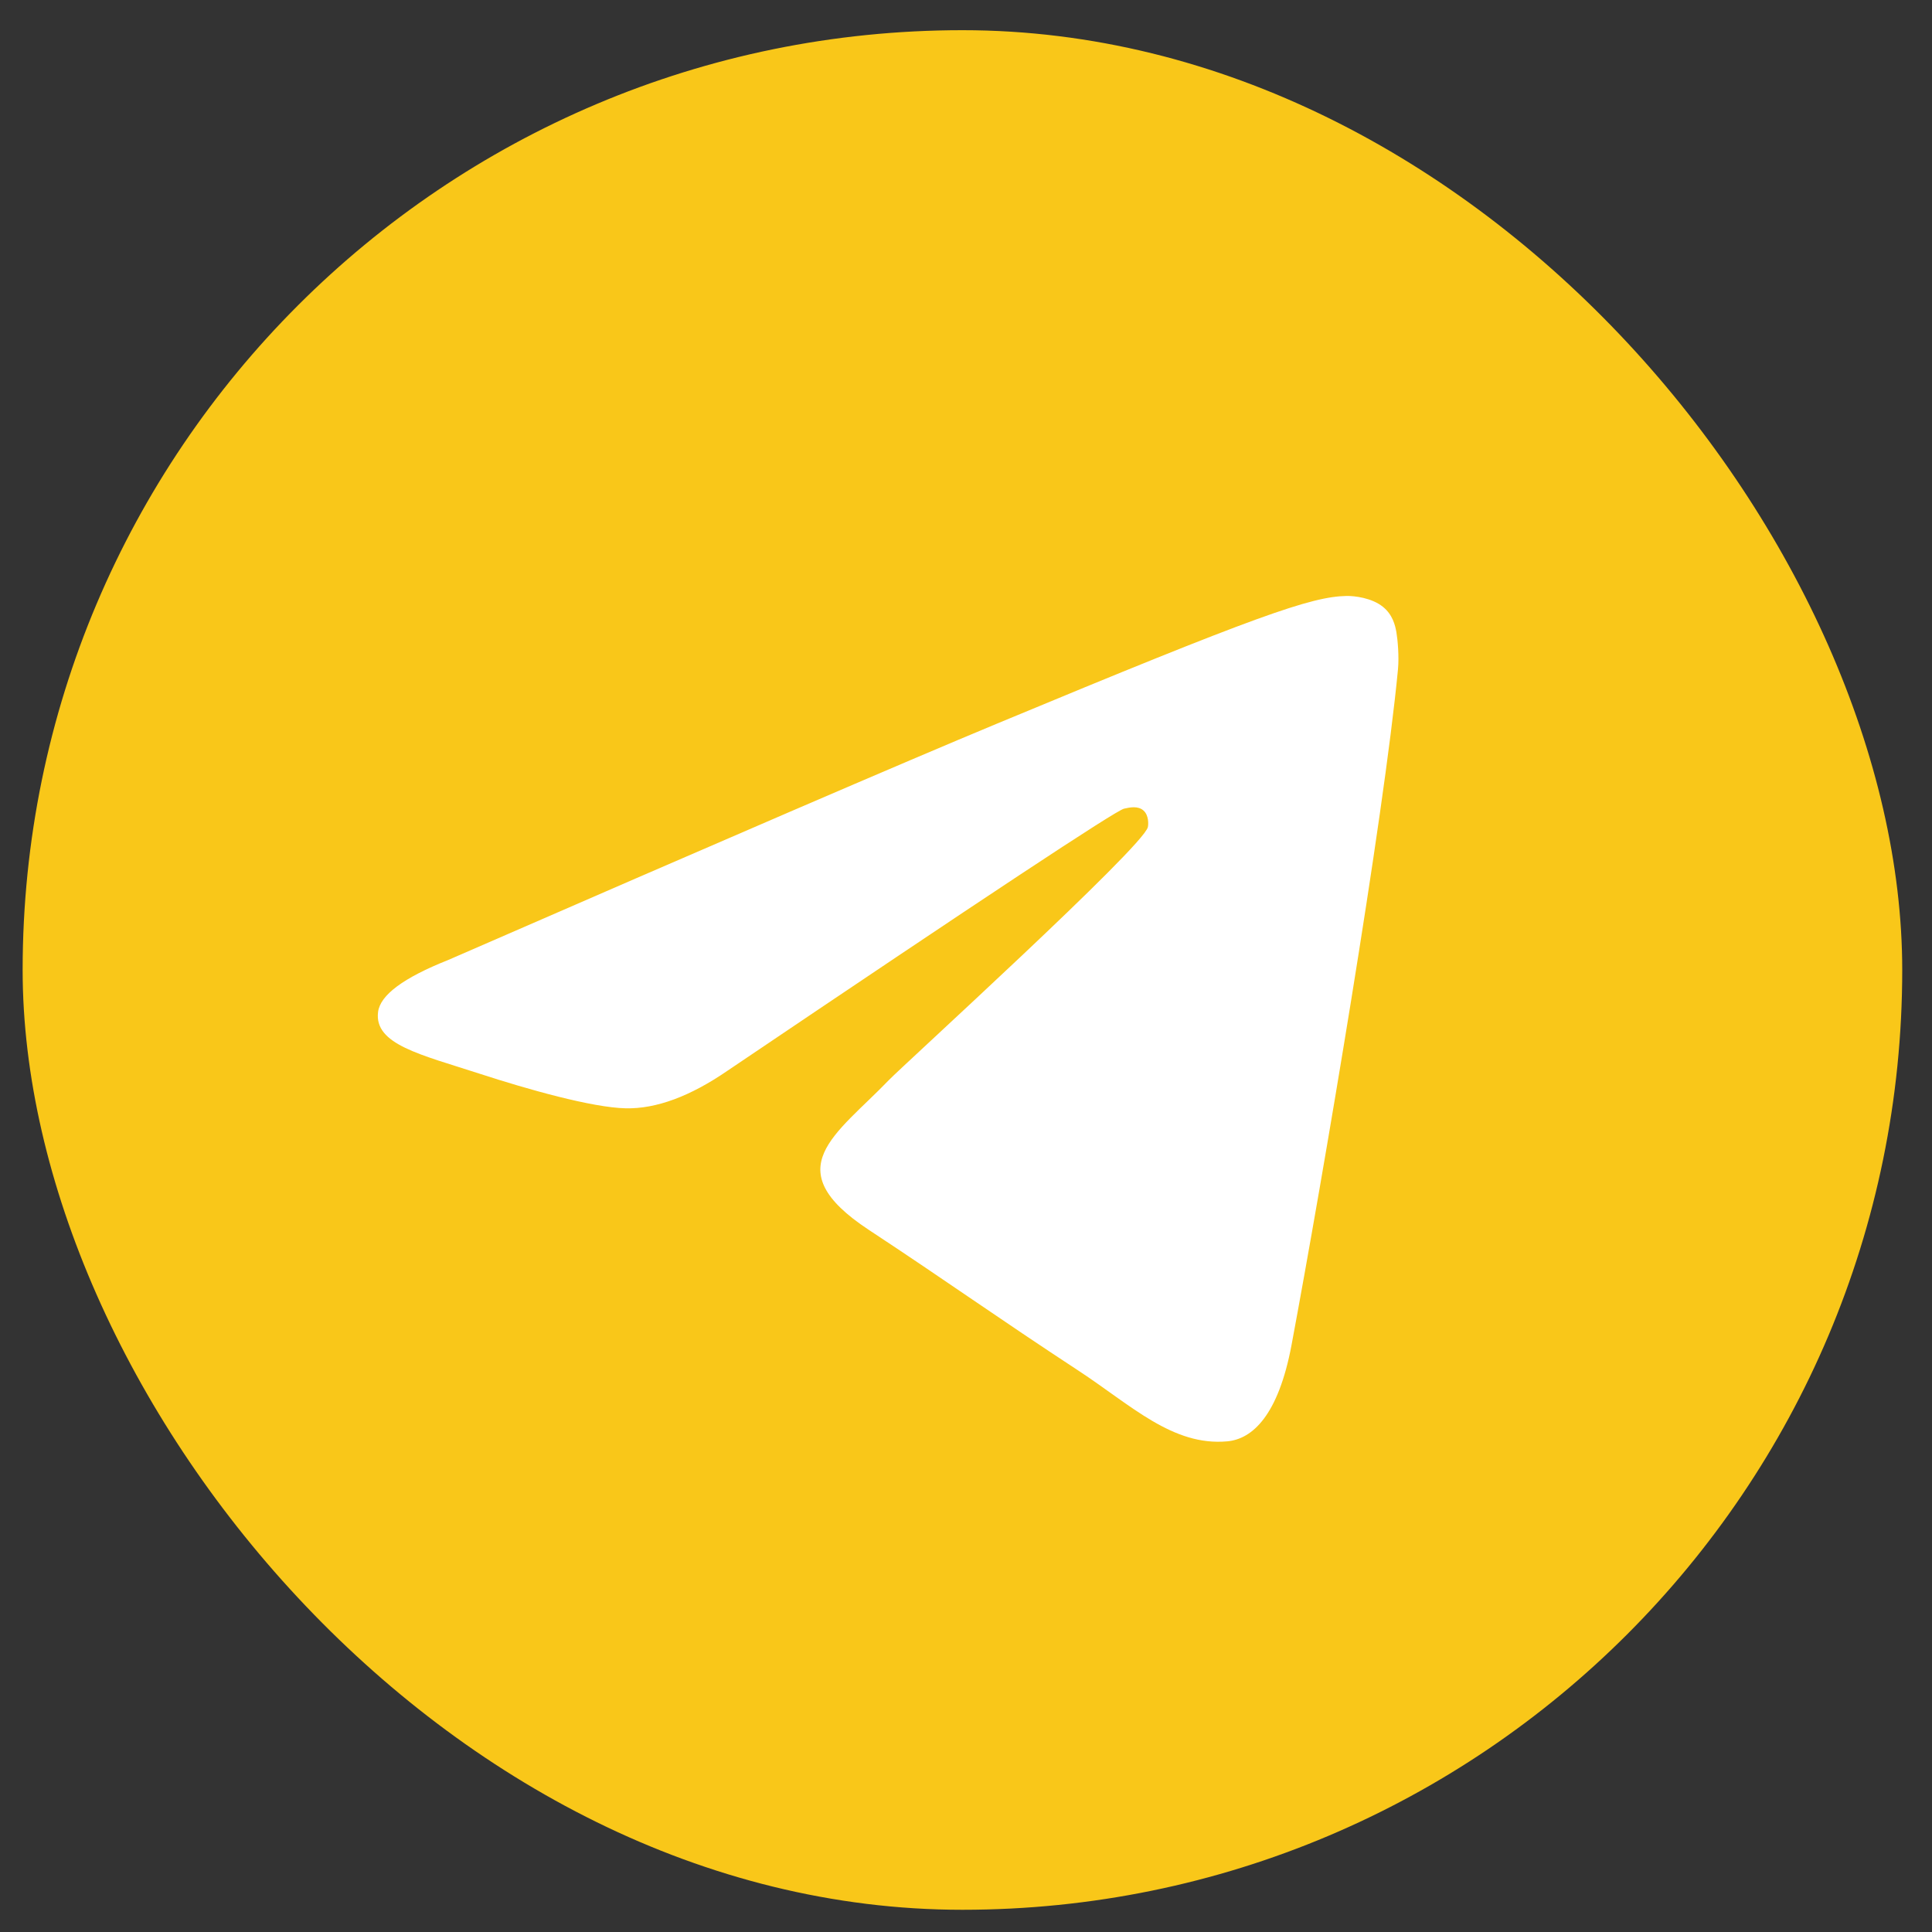
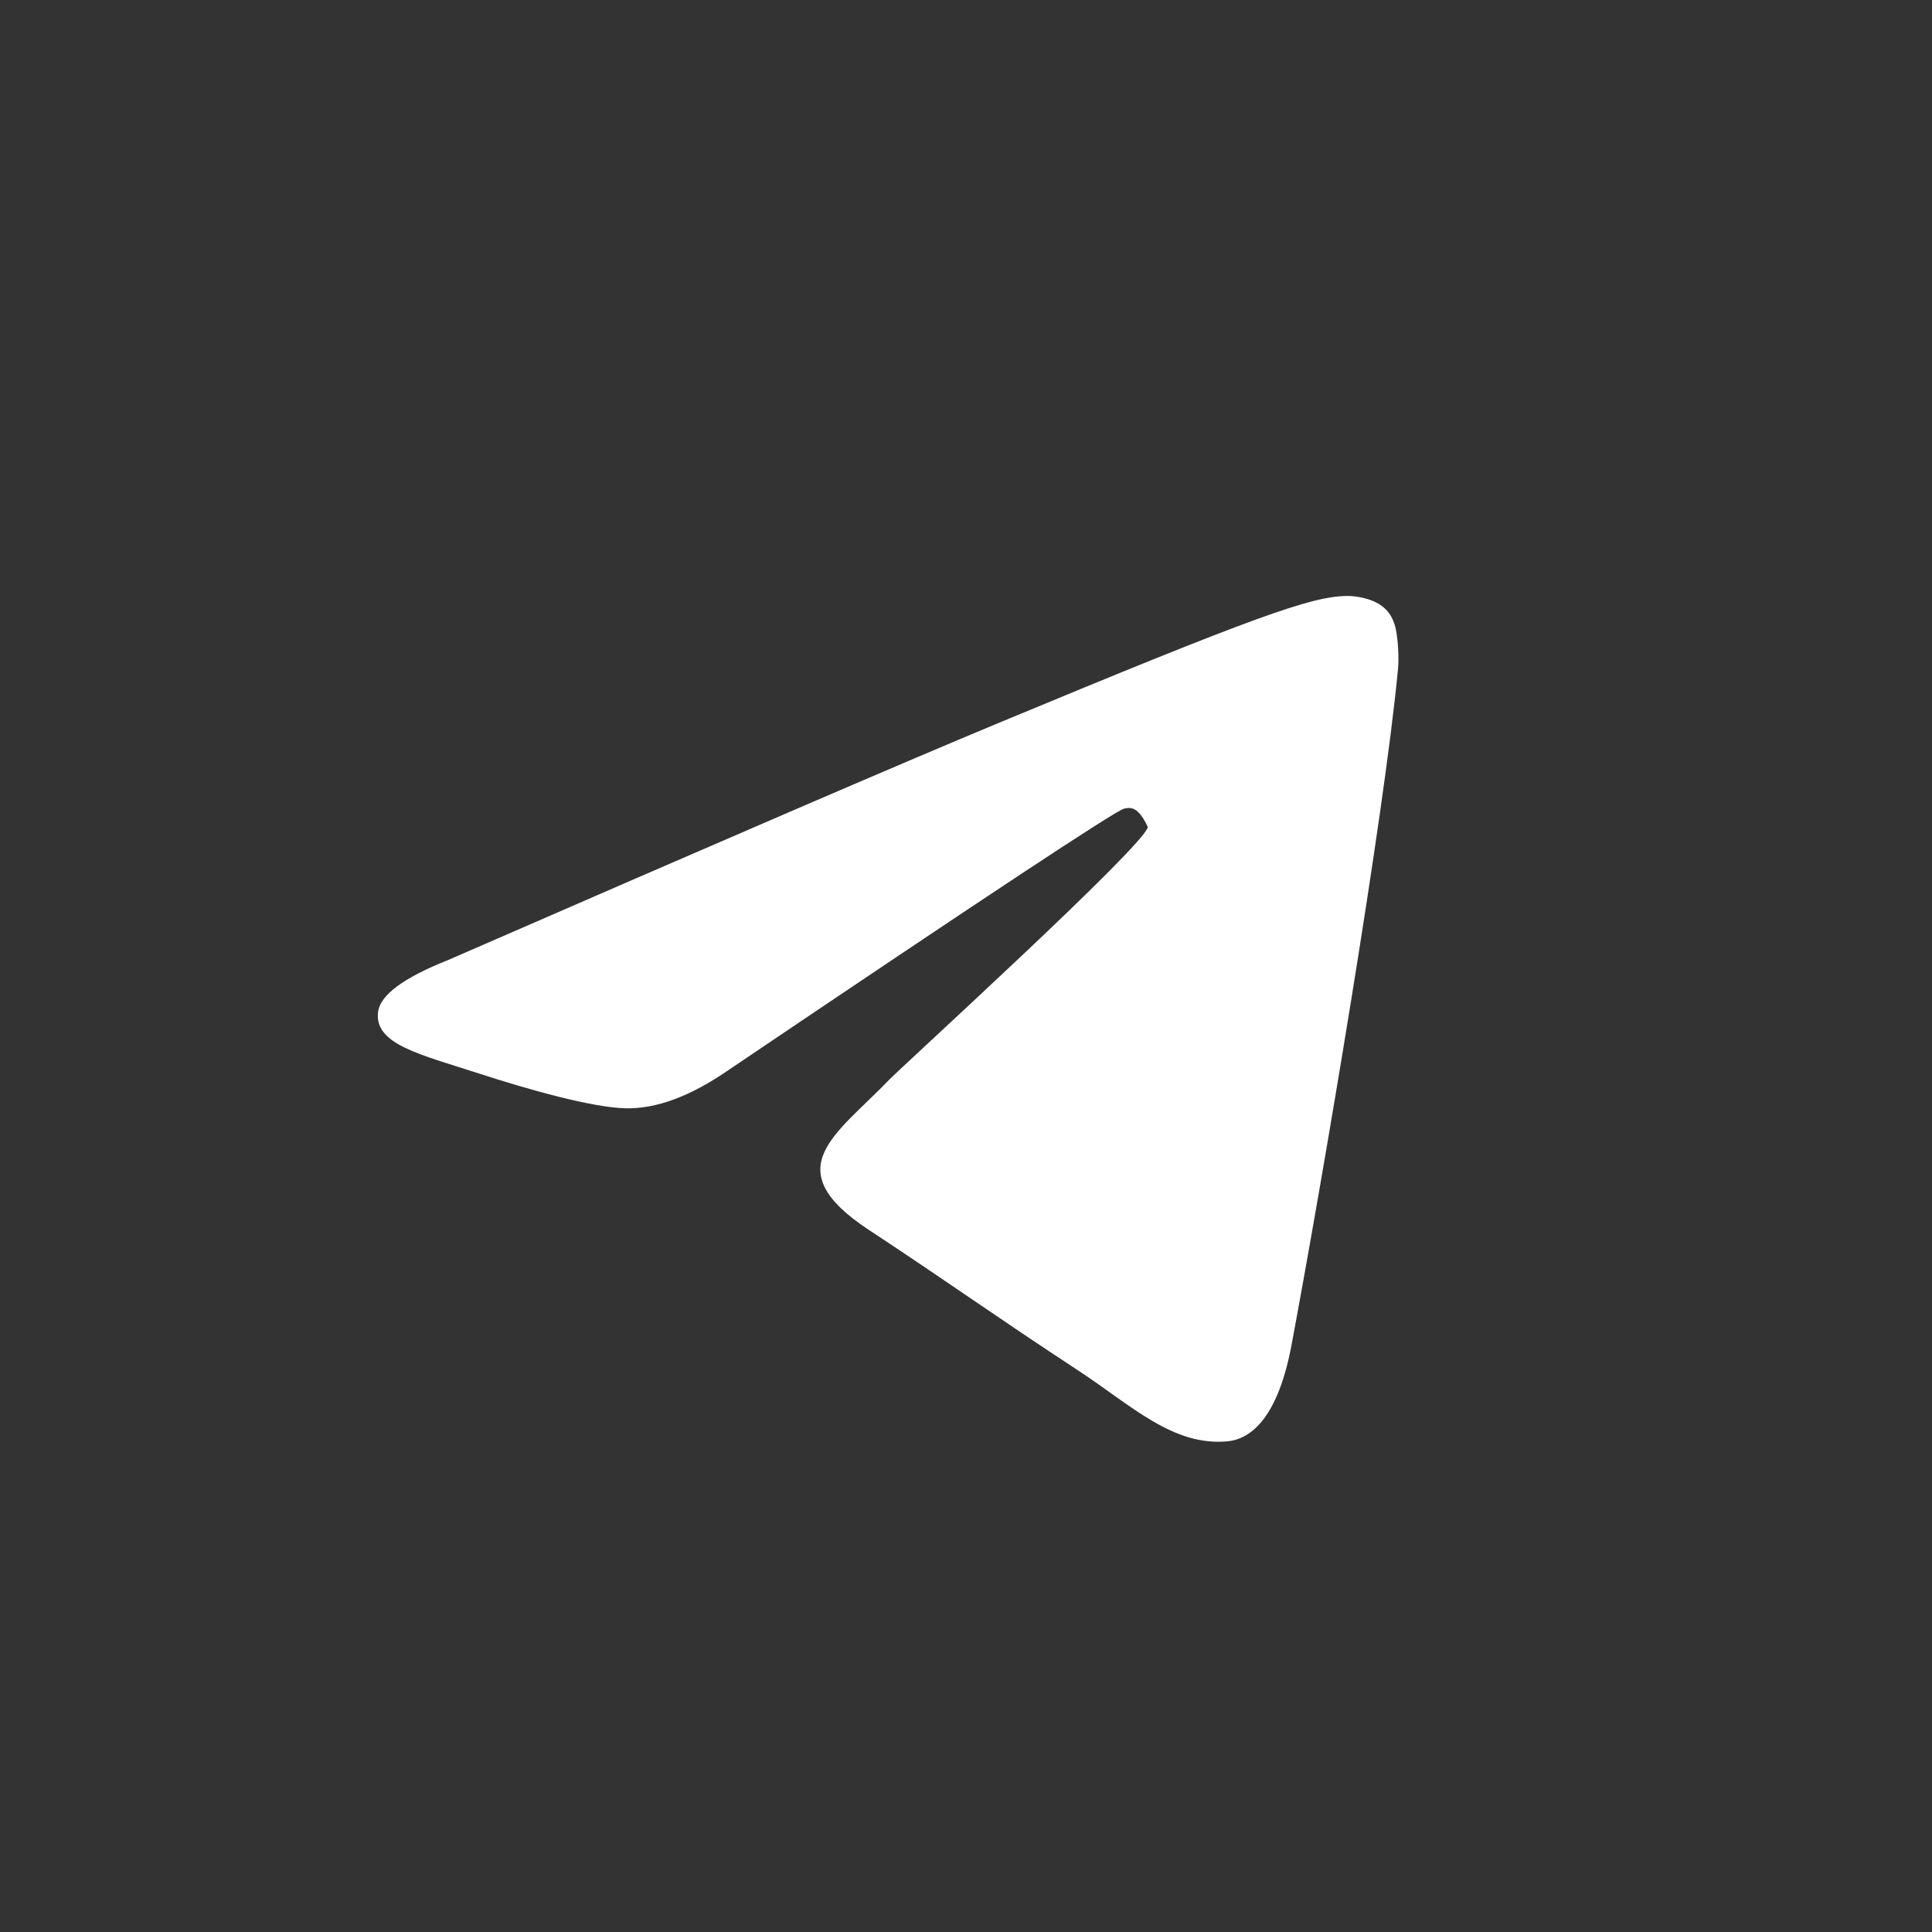
<svg xmlns="http://www.w3.org/2000/svg" width="32" height="32" viewBox="0 0 32 32" fill="none">
  <rect x="0" y="0" width="32" height="32" fill="#333333" stroke="none" />
-   <rect x="0.375" y="0.5" width="31.132" height="31.132" rx="15.566" fill="#F9C719" />
-   <path fill-rule="evenodd" clip-rule="evenodd" d="M7.42 15.902C11.958 13.925 14.984 12.621 16.498 11.992C20.821 10.194 21.719 9.881 22.304 9.871C22.433 9.869 22.721 9.901 22.907 10.052C23.065 10.18 23.108 10.352 23.129 10.473C23.15 10.595 23.175 10.871 23.155 11.086C22.921 13.548 21.907 19.521 21.392 22.277C21.173 23.444 20.744 23.835 20.328 23.873C19.424 23.956 18.737 23.276 17.862 22.702C16.492 21.804 15.718 21.245 14.388 20.369C12.851 19.356 13.847 18.799 14.723 17.889C14.952 17.651 18.935 14.029 19.012 13.7C19.022 13.659 19.031 13.506 18.94 13.425C18.849 13.344 18.715 13.372 18.618 13.394C18.48 13.425 16.292 14.871 12.052 17.733C11.431 18.16 10.868 18.368 10.364 18.357C9.808 18.345 8.739 18.043 7.944 17.784C6.969 17.467 6.194 17.3 6.262 16.762C6.297 16.481 6.683 16.195 7.42 15.902Z" fill="white" />
+   <path fill-rule="evenodd" clip-rule="evenodd" d="M7.42 15.902C11.958 13.925 14.984 12.621 16.498 11.992C20.821 10.194 21.719 9.881 22.304 9.871C22.433 9.869 22.721 9.901 22.907 10.052C23.065 10.18 23.108 10.352 23.129 10.473C23.15 10.595 23.175 10.871 23.155 11.086C22.921 13.548 21.907 19.521 21.392 22.277C21.173 23.444 20.744 23.835 20.328 23.873C19.424 23.956 18.737 23.276 17.862 22.702C16.492 21.804 15.718 21.245 14.388 20.369C12.851 19.356 13.847 18.799 14.723 17.889C14.952 17.651 18.935 14.029 19.012 13.7C18.849 13.344 18.715 13.372 18.618 13.394C18.48 13.425 16.292 14.871 12.052 17.733C11.431 18.16 10.868 18.368 10.364 18.357C9.808 18.345 8.739 18.043 7.944 17.784C6.969 17.467 6.194 17.3 6.262 16.762C6.297 16.481 6.683 16.195 7.42 15.902Z" fill="white" />
</svg>